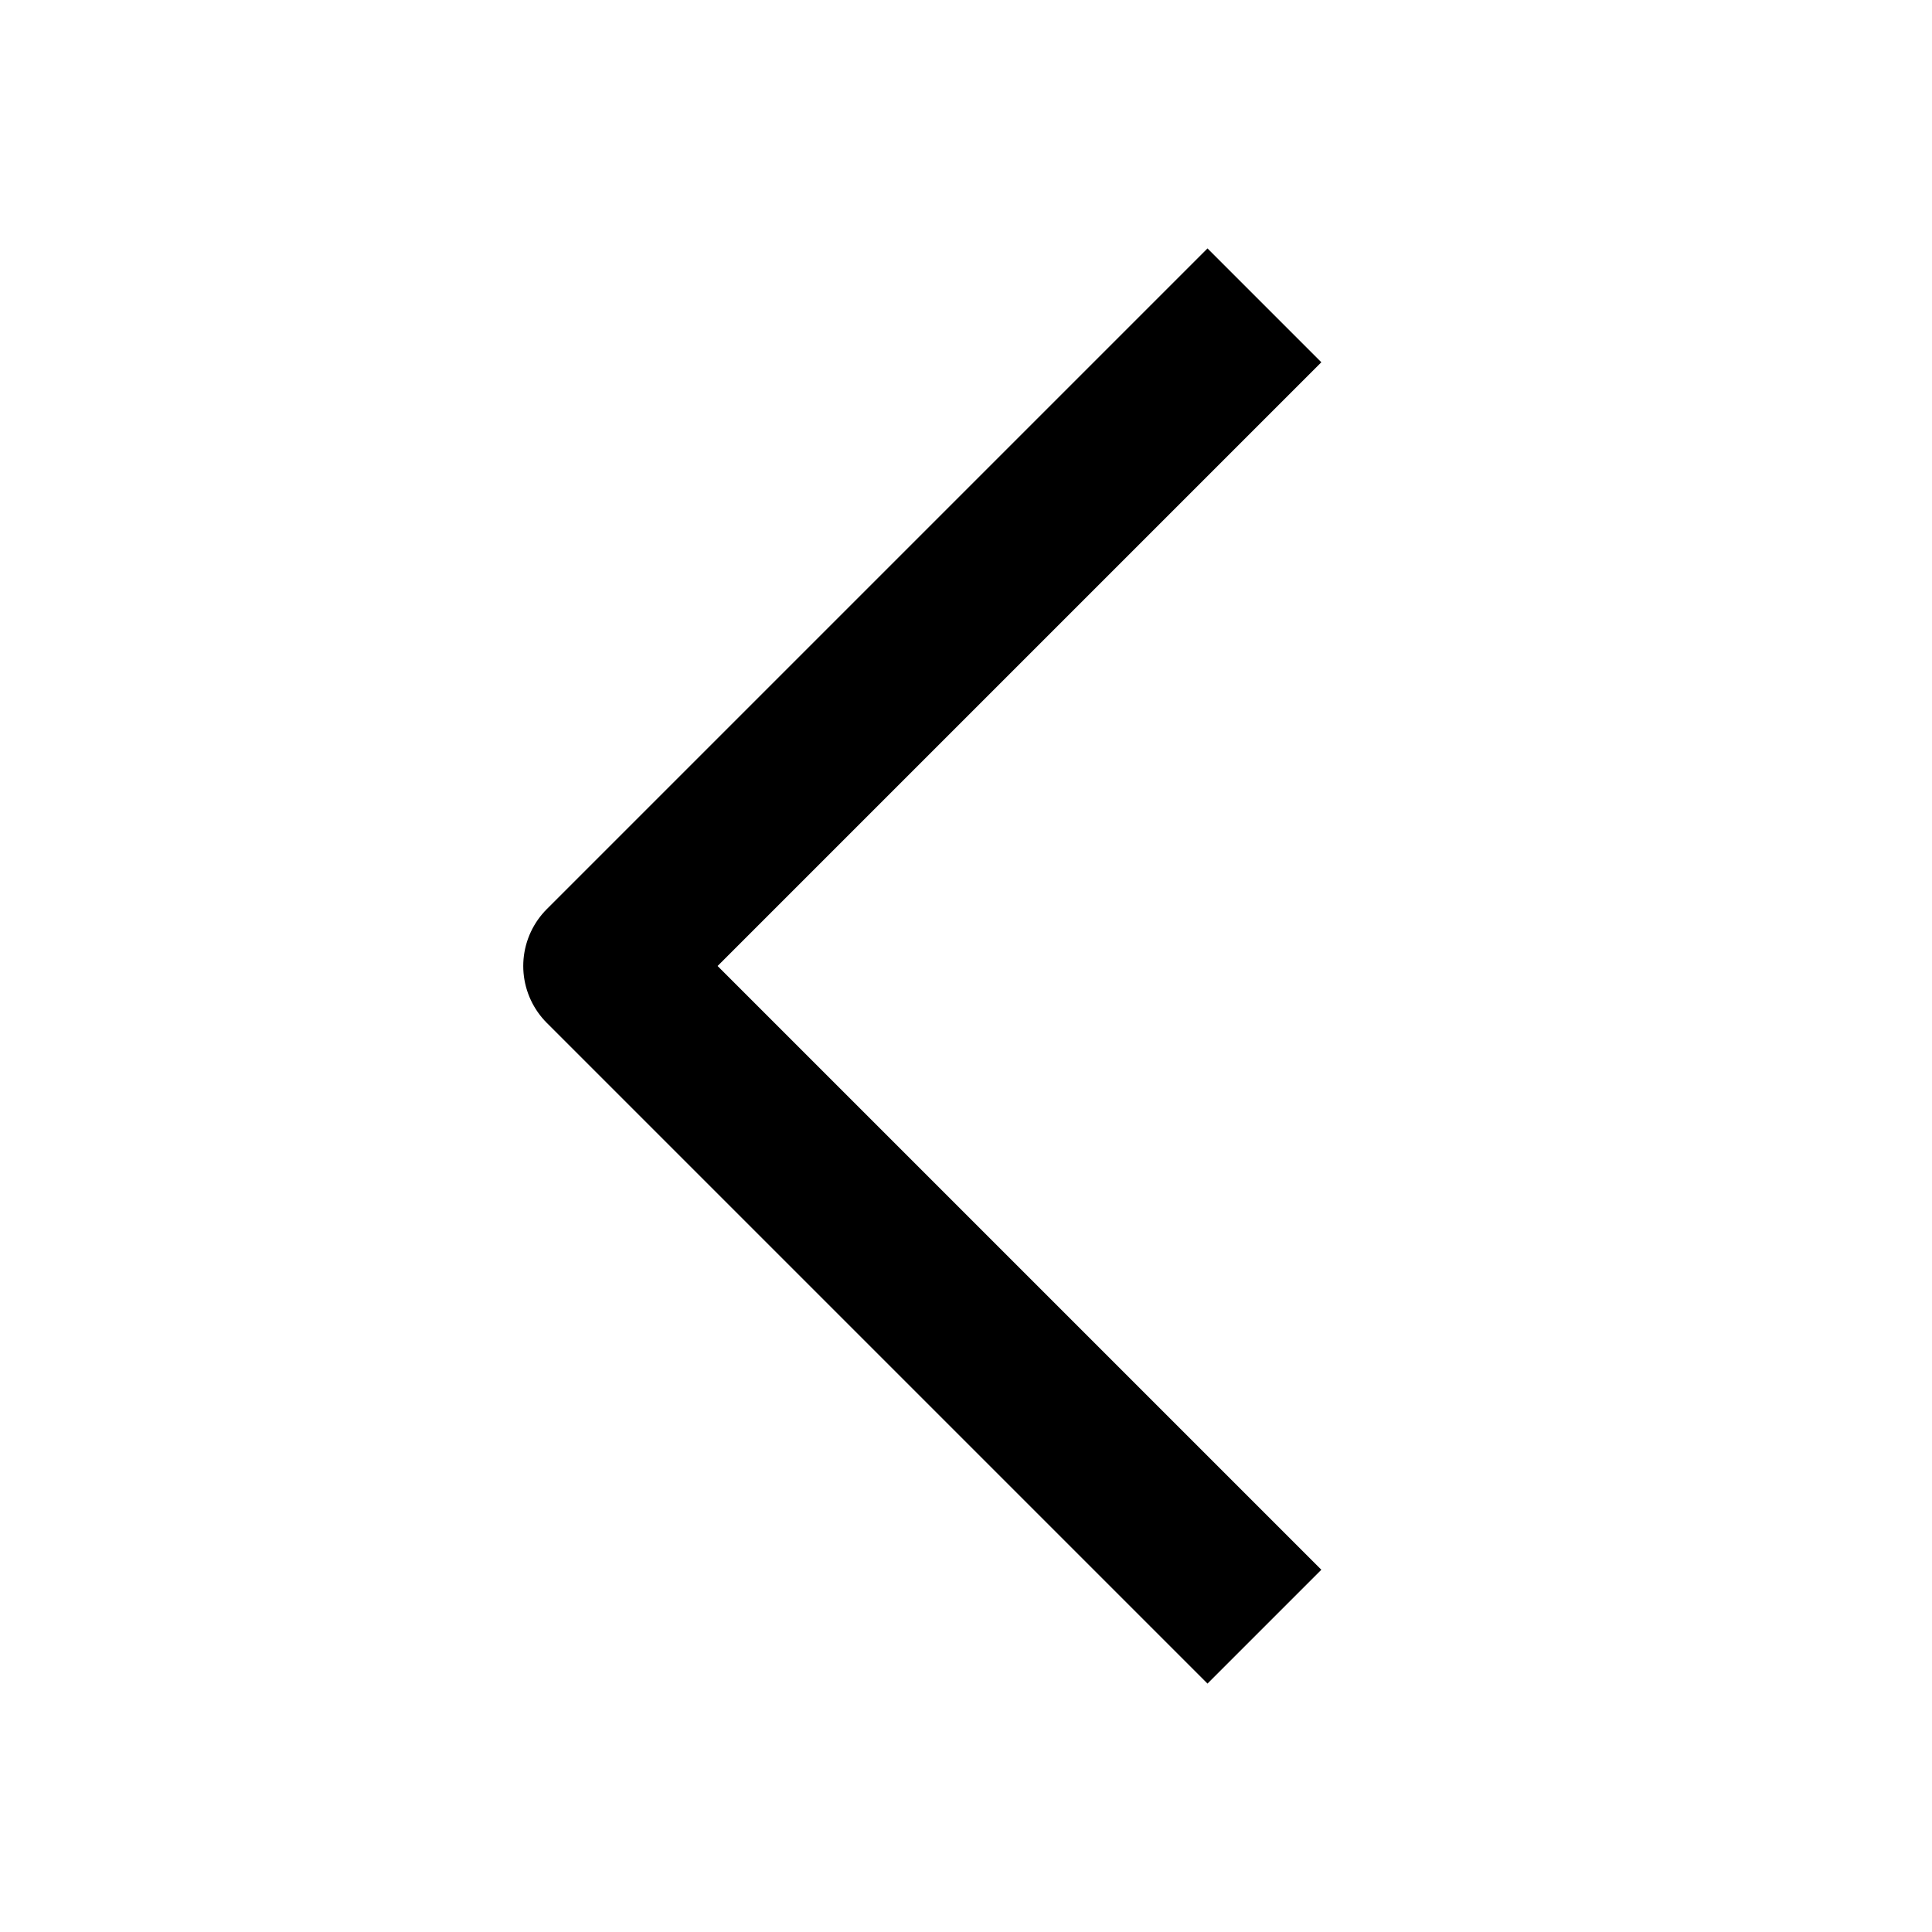
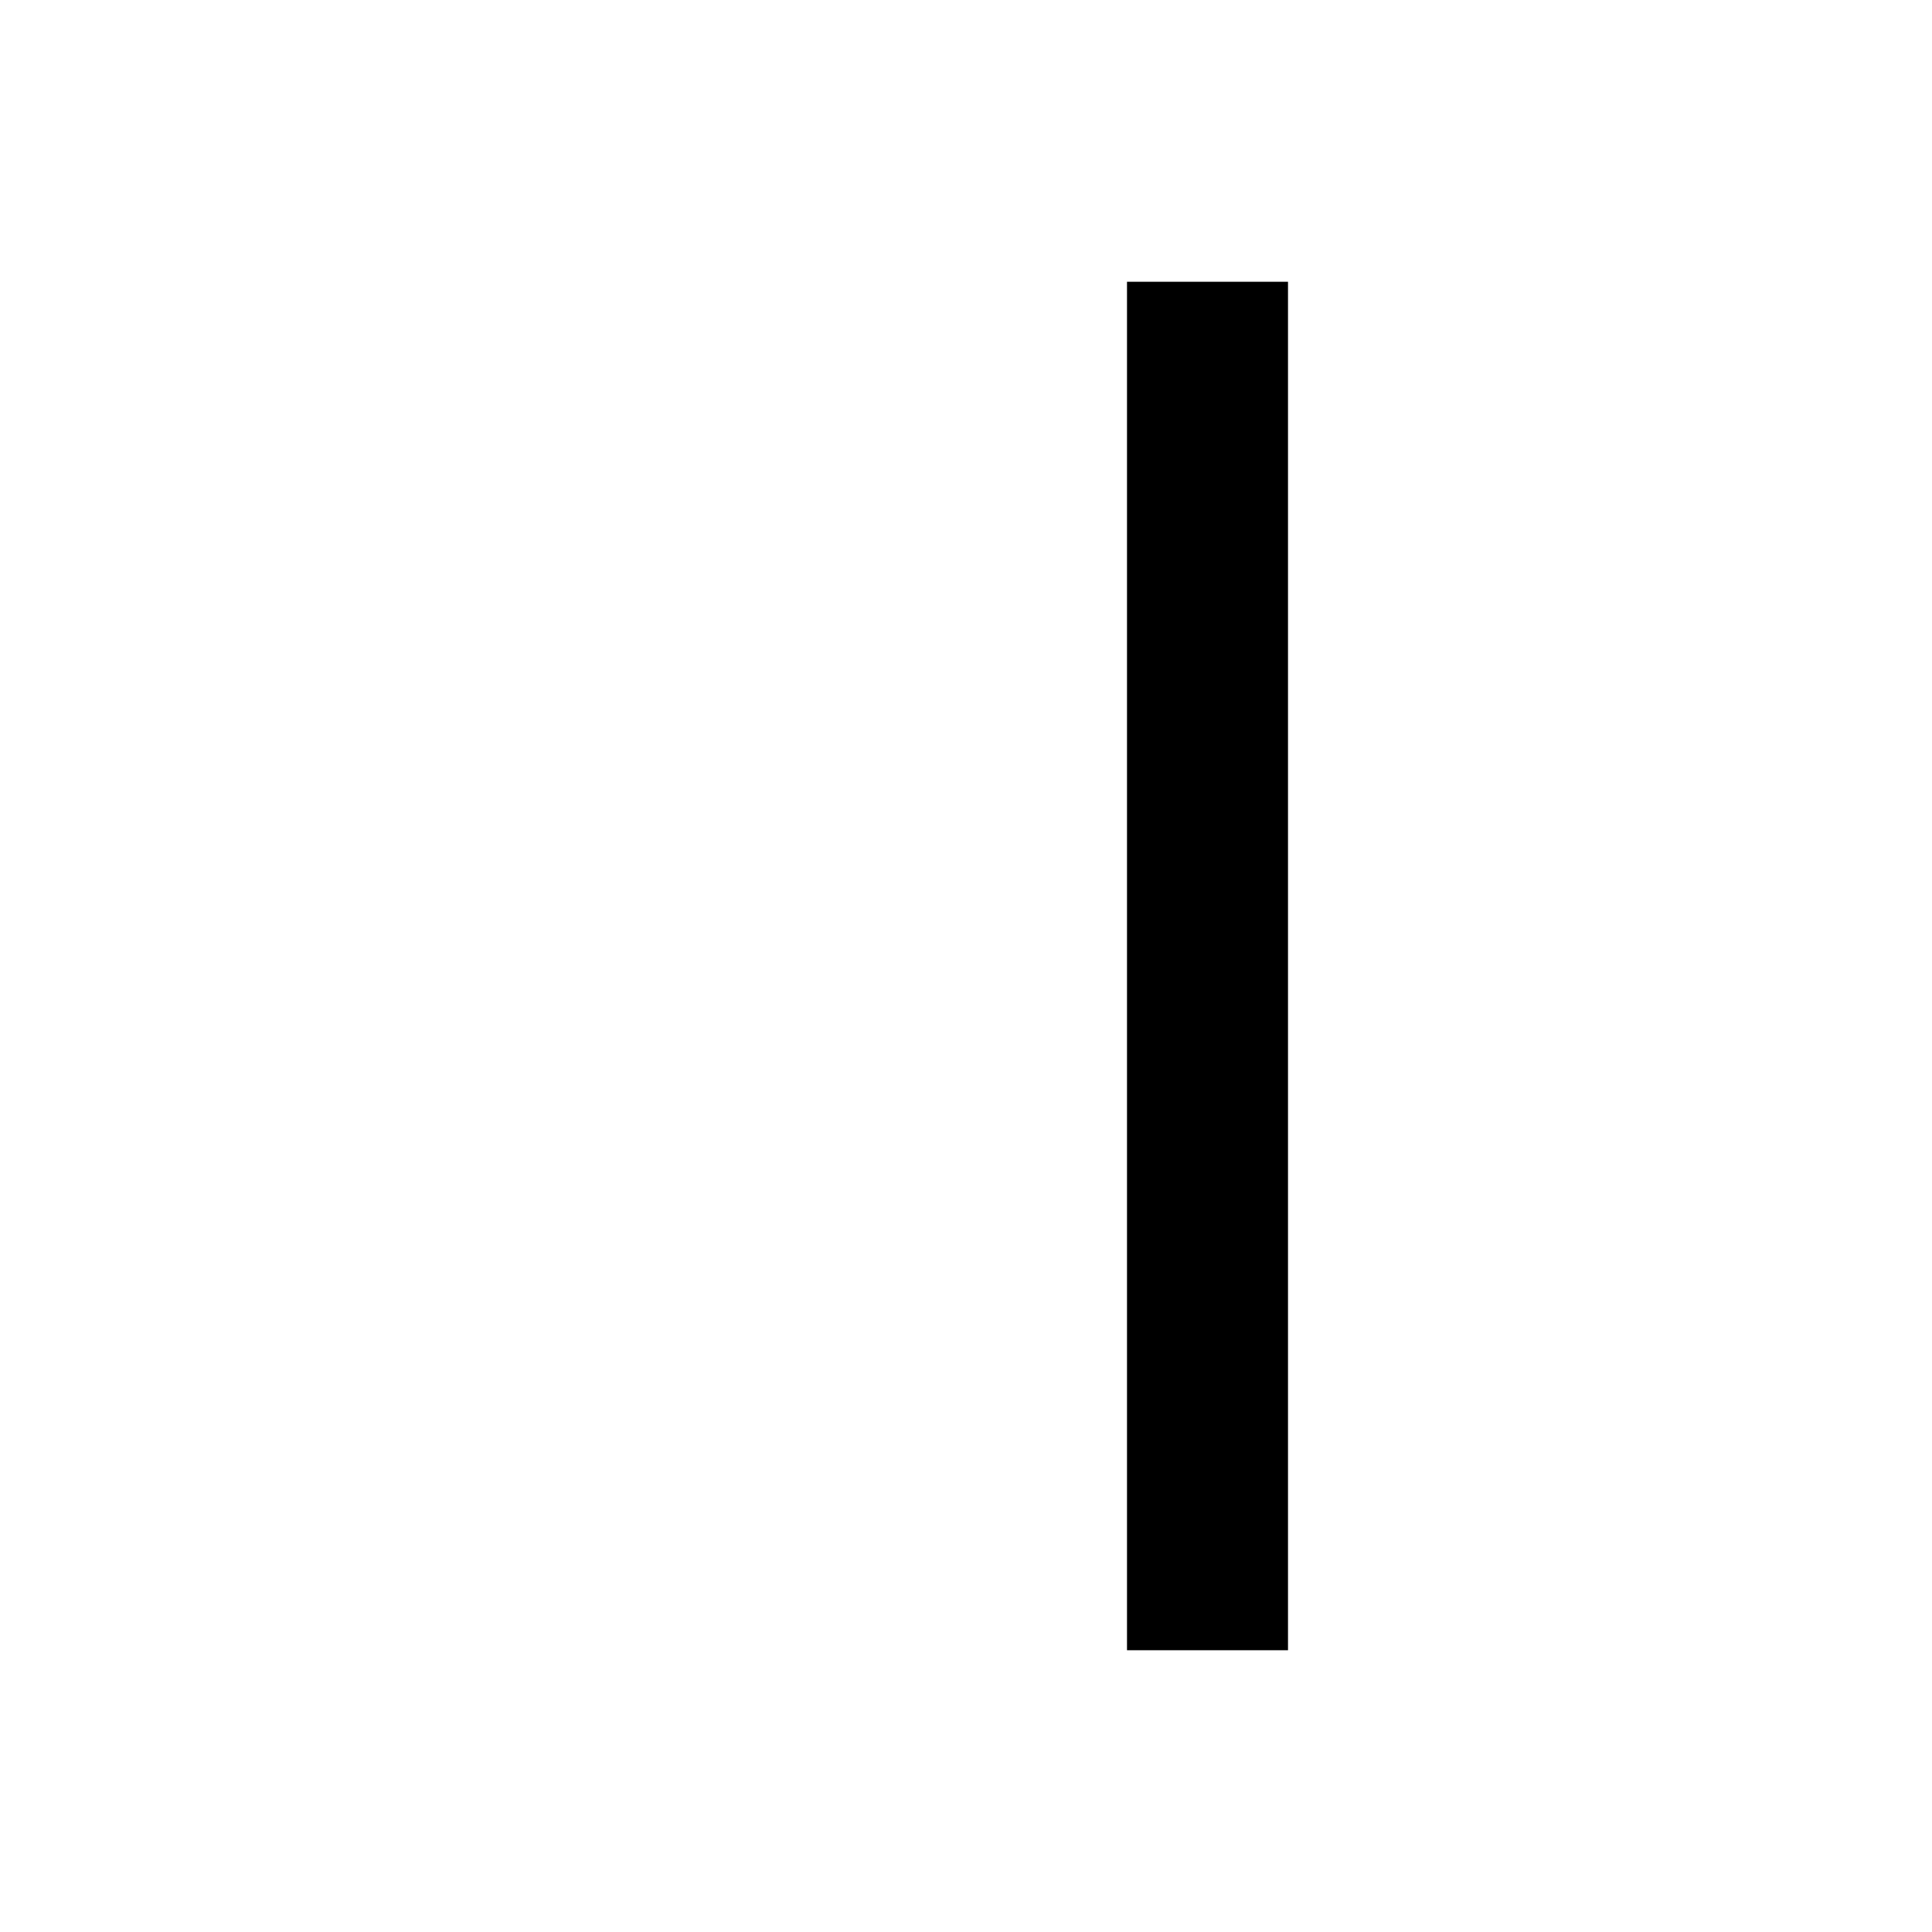
<svg xmlns="http://www.w3.org/2000/svg" width="24" height="24" viewBox="0 0 24 24" fill="none">
-   <path d="M15 19.5L7.5 12L15 4.5" stroke="black" stroke-width="2" stroke-linecap="square" stroke-linejoin="round" />
+   <path d="M15 19.5L15 4.5" stroke="black" stroke-width="2" stroke-linecap="square" stroke-linejoin="round" />
</svg>